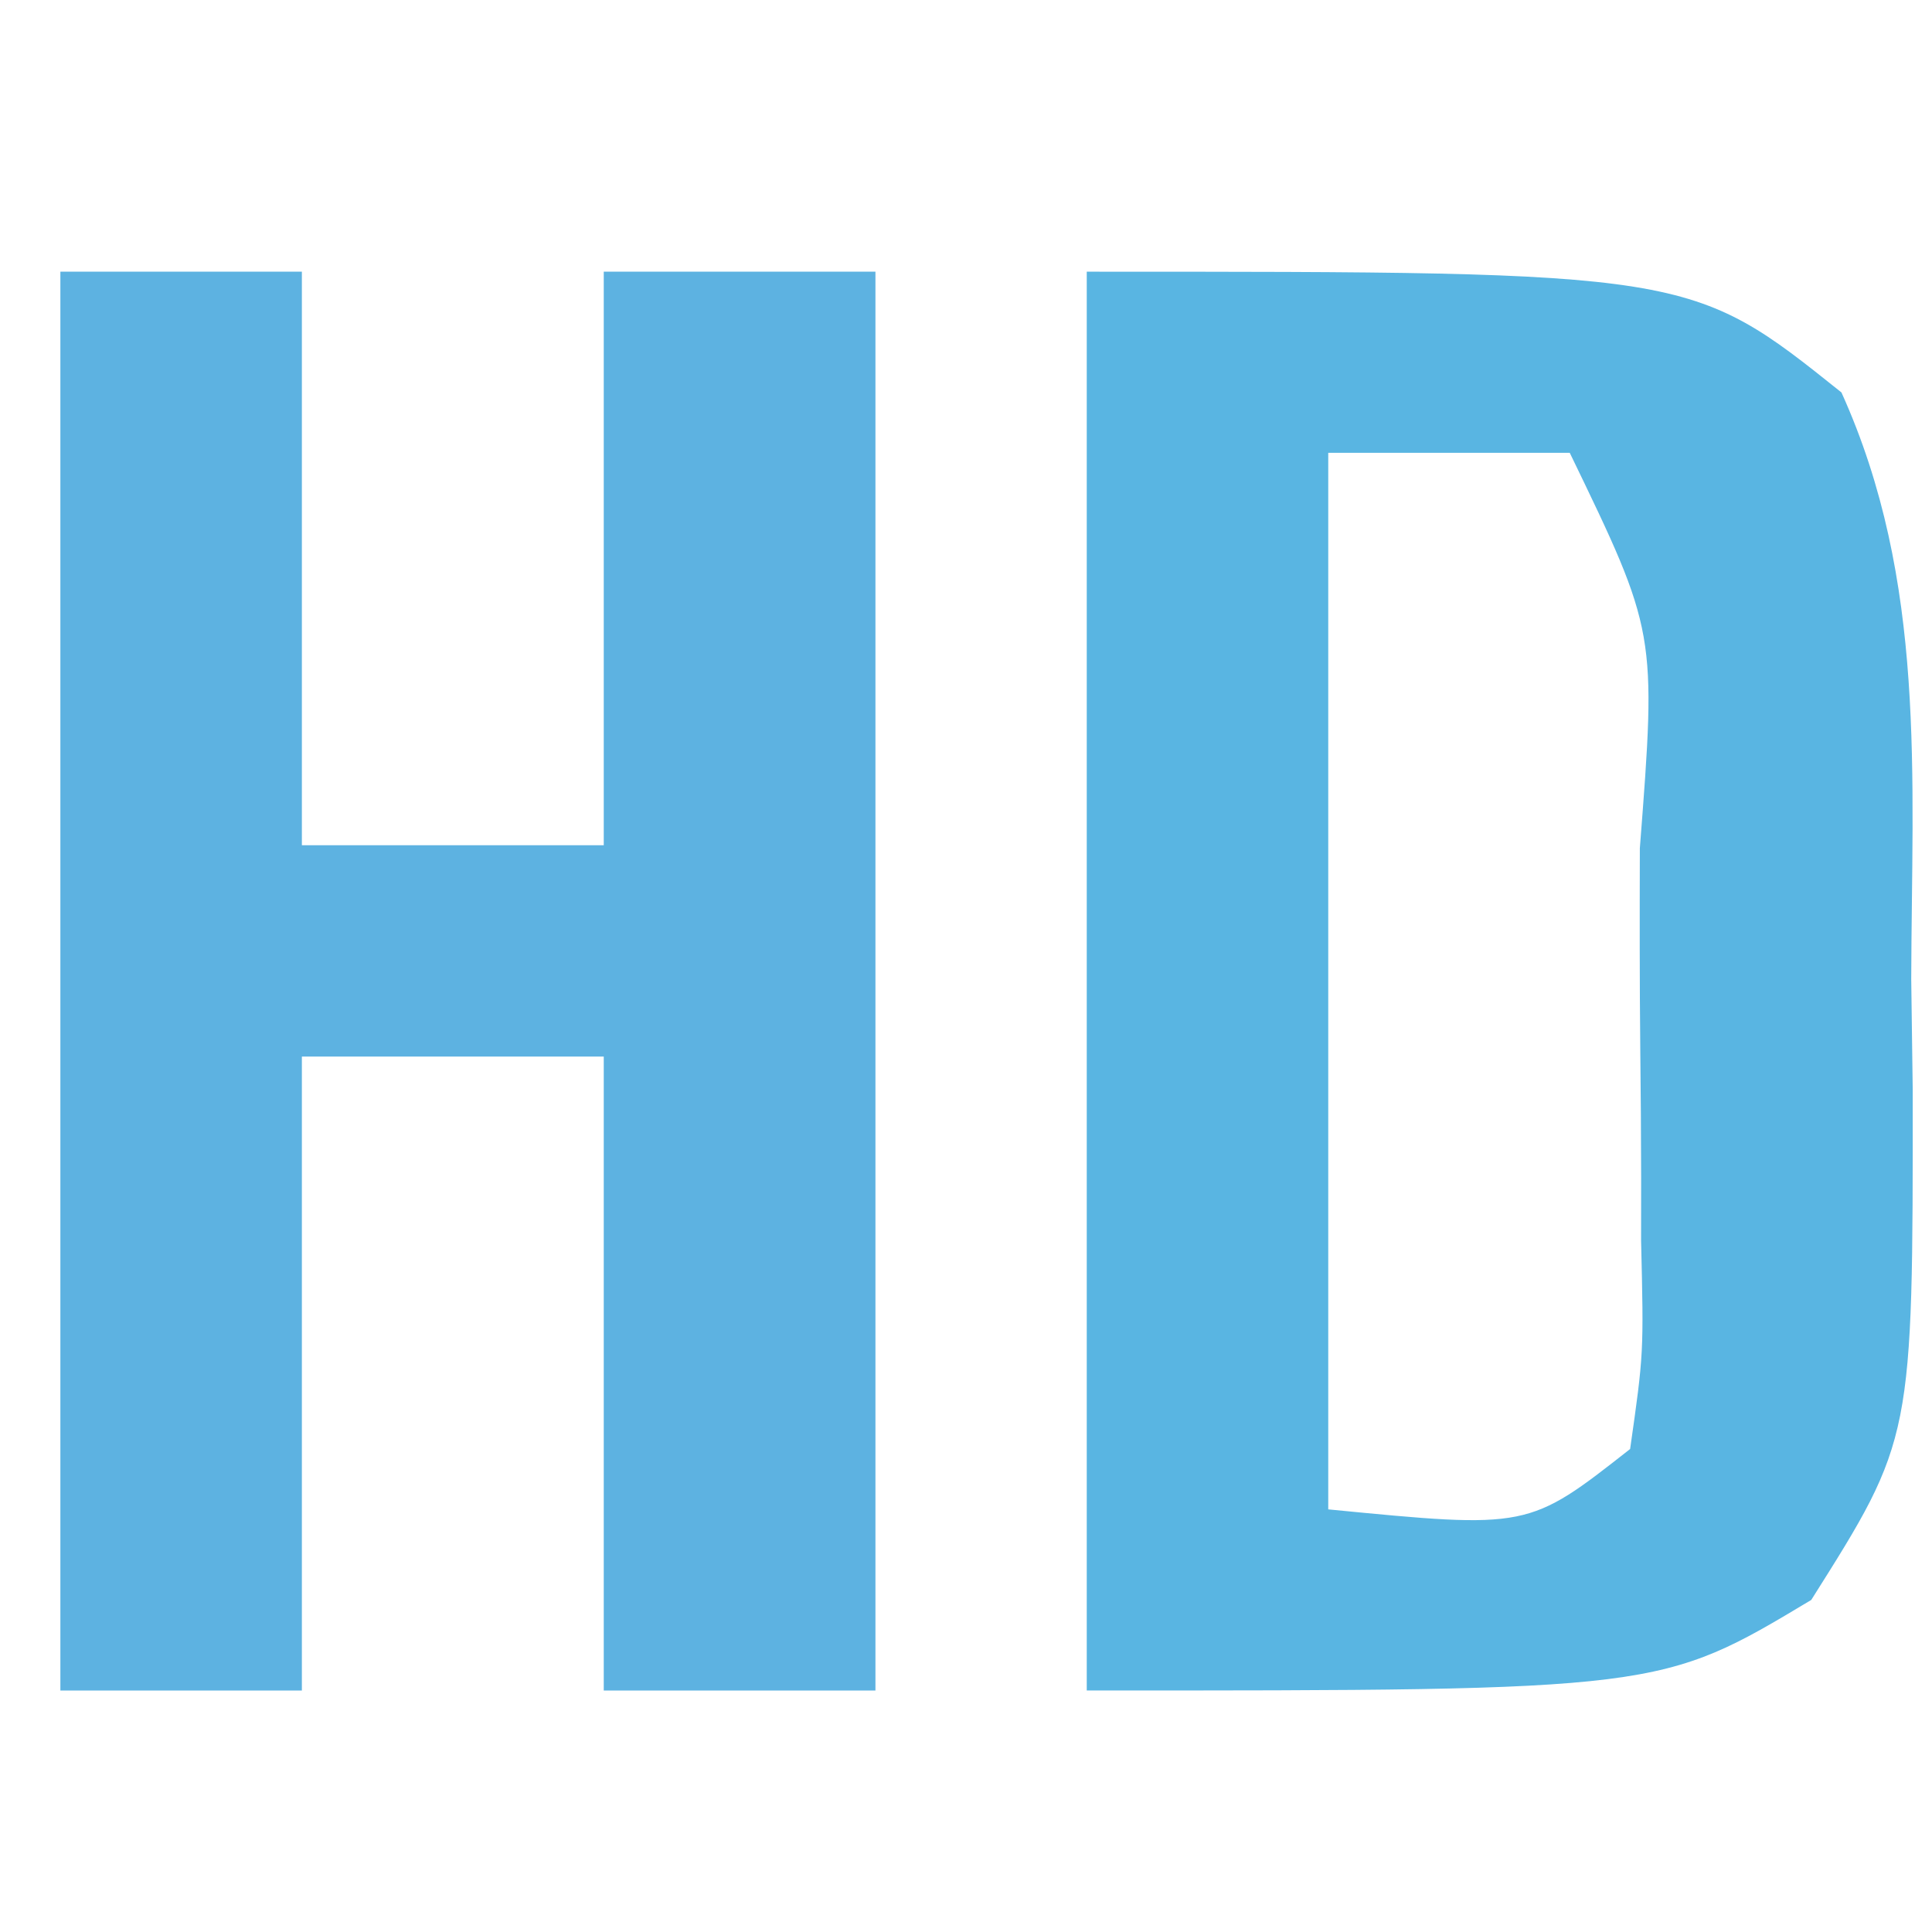
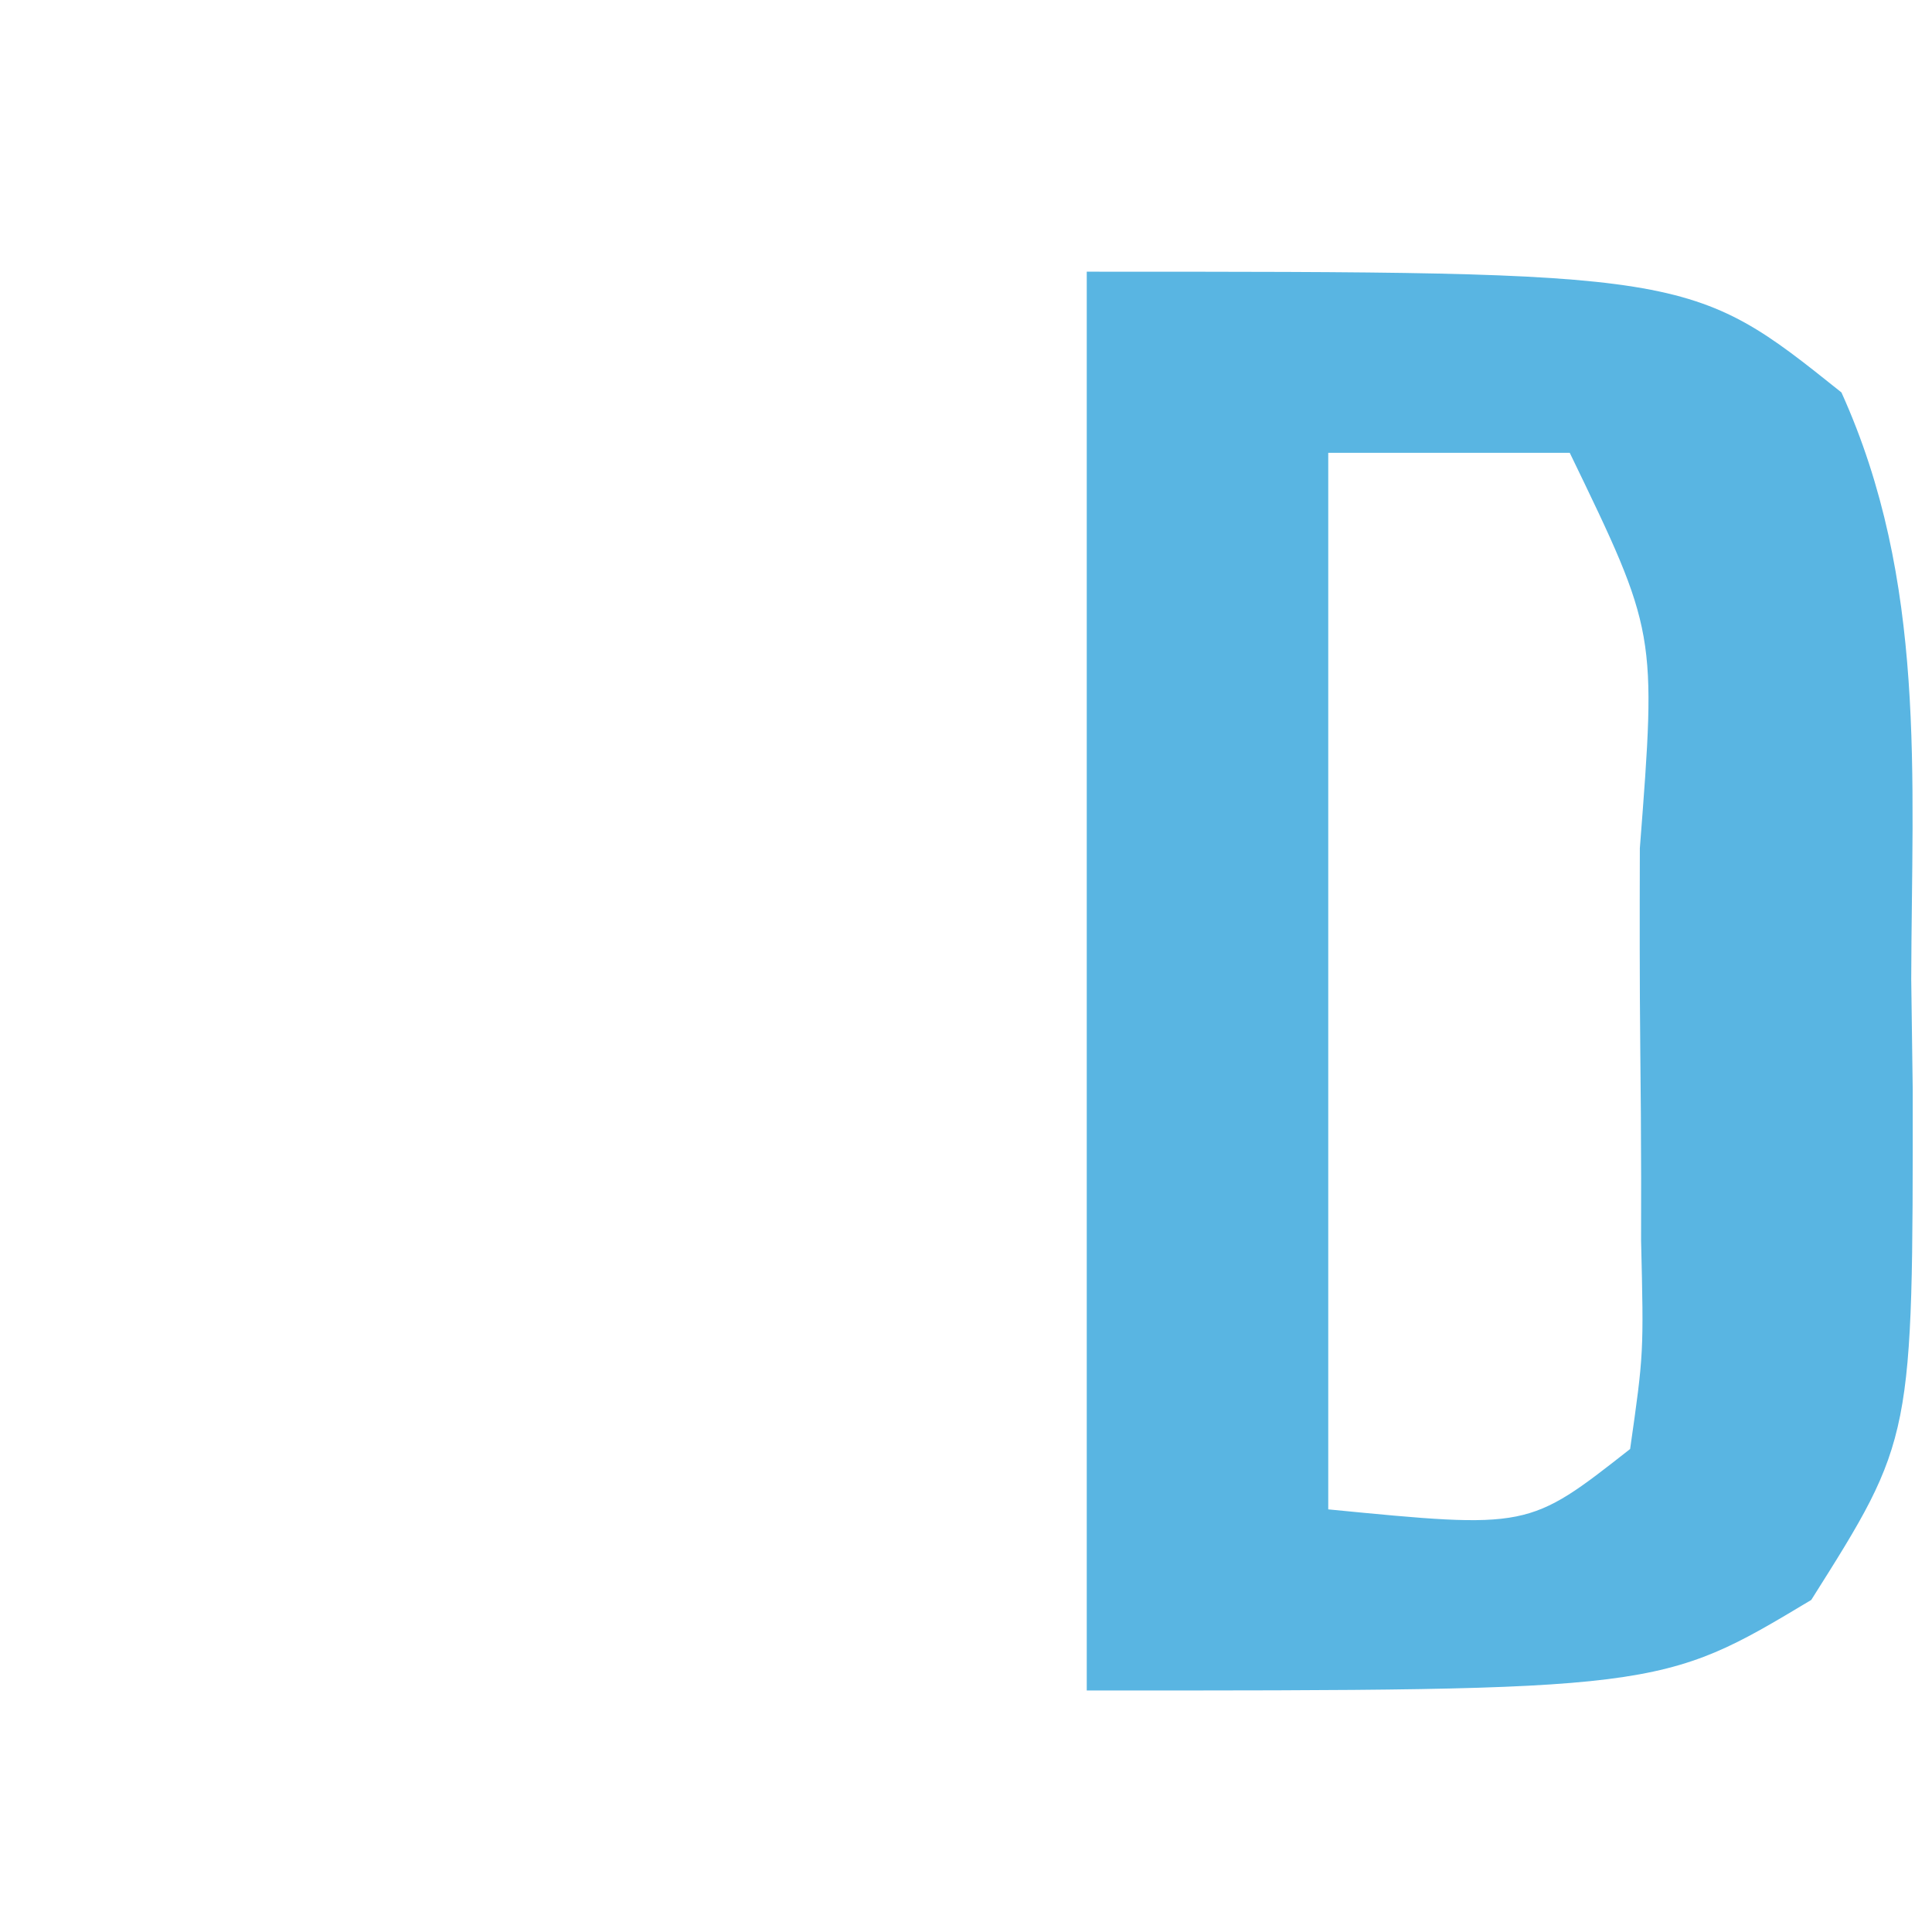
<svg xmlns="http://www.w3.org/2000/svg" version="1.1" width="64" height="64">
  <path d="M0 0 C20 0 20 0 25 4 C27.828 10.252 27.33 16.706 27.312 23.438 C27.329 24.64 27.345 25.842 27.361 27.08 C27.368 38.666 27.368 38.666 24 44 C19 47 19 47 0 47 C0 31.49 0 15.98 0 0 Z M8 6 C8 17.55 8 29.1 8 41 C14.63 41.647 14.63 41.647 18 39 C18.452 35.83 18.452 35.83 18.363 32.094 C18.364 31.413 18.364 30.733 18.365 30.032 C18.362 28.592 18.353 27.153 18.336 25.714 C18.313 23.508 18.316 21.304 18.322 19.098 C18.876 11.944 18.876 11.944 16 6 C13.36 6 10.72 6 8 6 Z " fill="#59B5E2" transform="translate(36,9)" />
-   <path d="M0 0 C2.64 0 5.28 0 8 0 C8 6.27 8 12.54 8 19 C11.3 19 14.6 19 18 19 C18 12.73 18 6.46 18 0 C20.97 0 23.94 0 27 0 C27 15.51 27 31.02 27 47 C24.03 47 21.06 47 18 47 C18 40.07 18 33.14 18 26 C14.7 26 11.4 26 8 26 C8 32.93 8 39.86 8 47 C5.36 47 2.72 47 0 47 C0 31.49 0 15.98 0 0 Z " fill="#5DB2E1" transform="translate(2,9)" />
</svg>